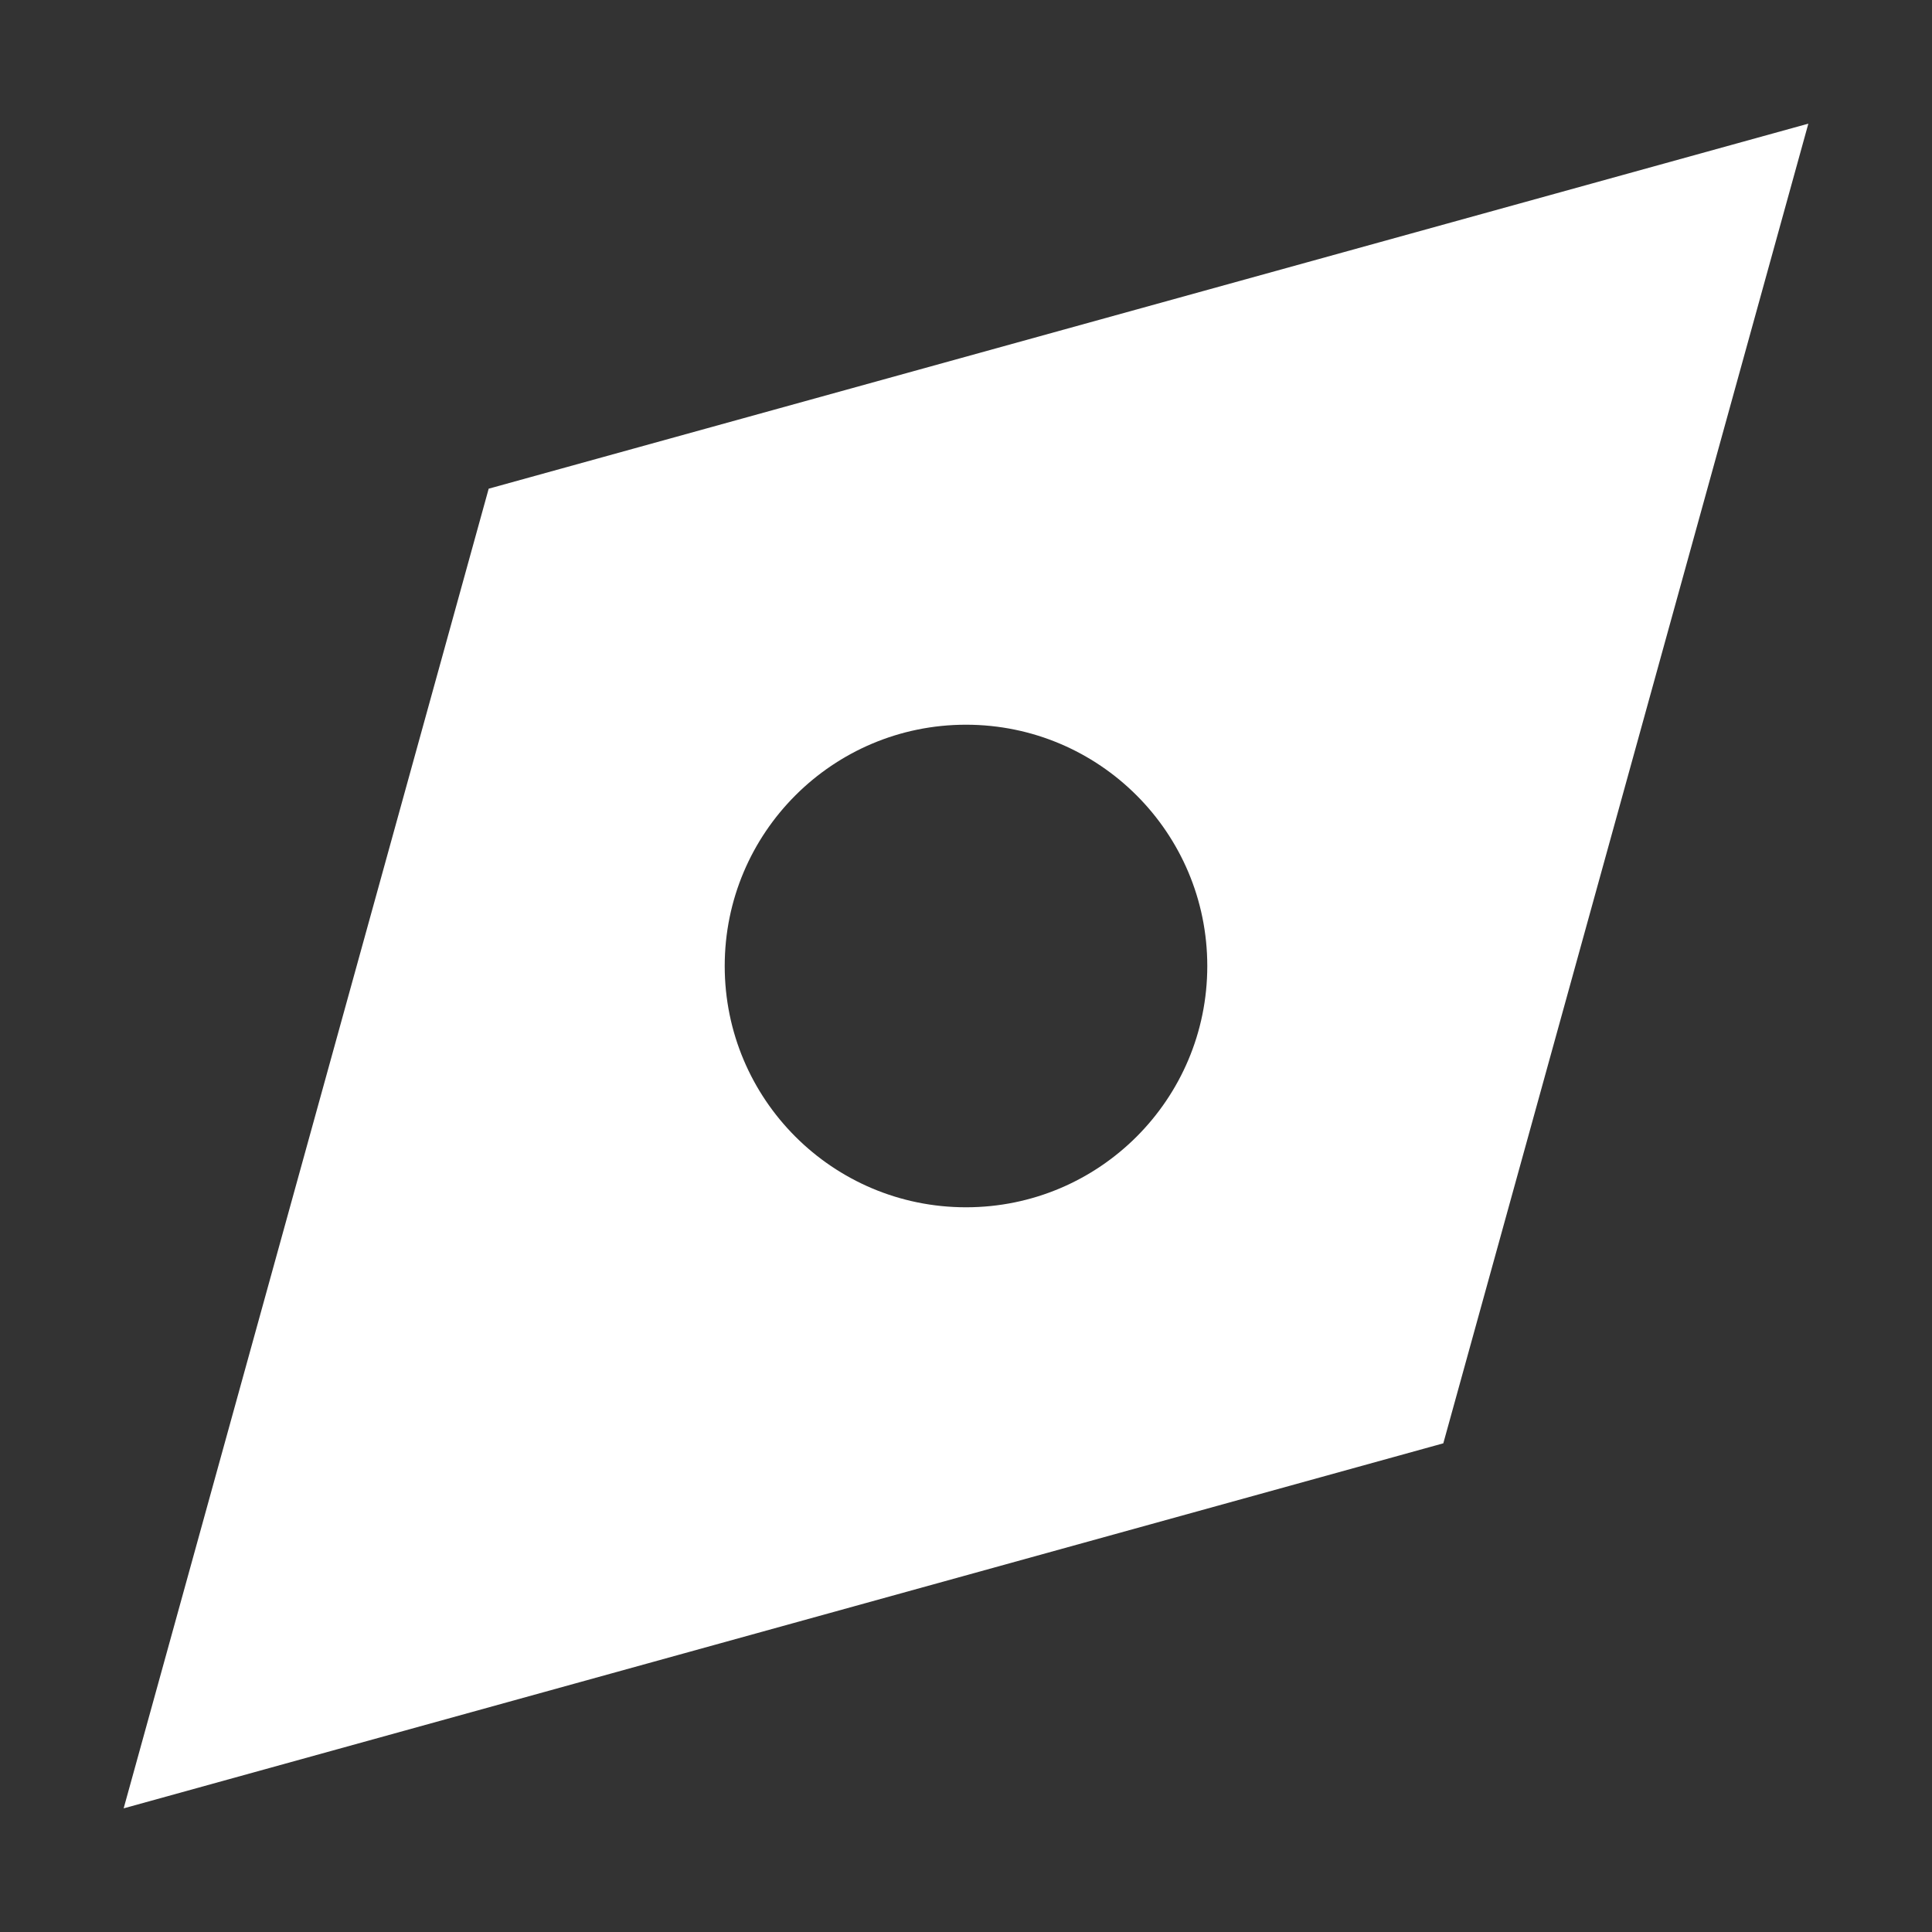
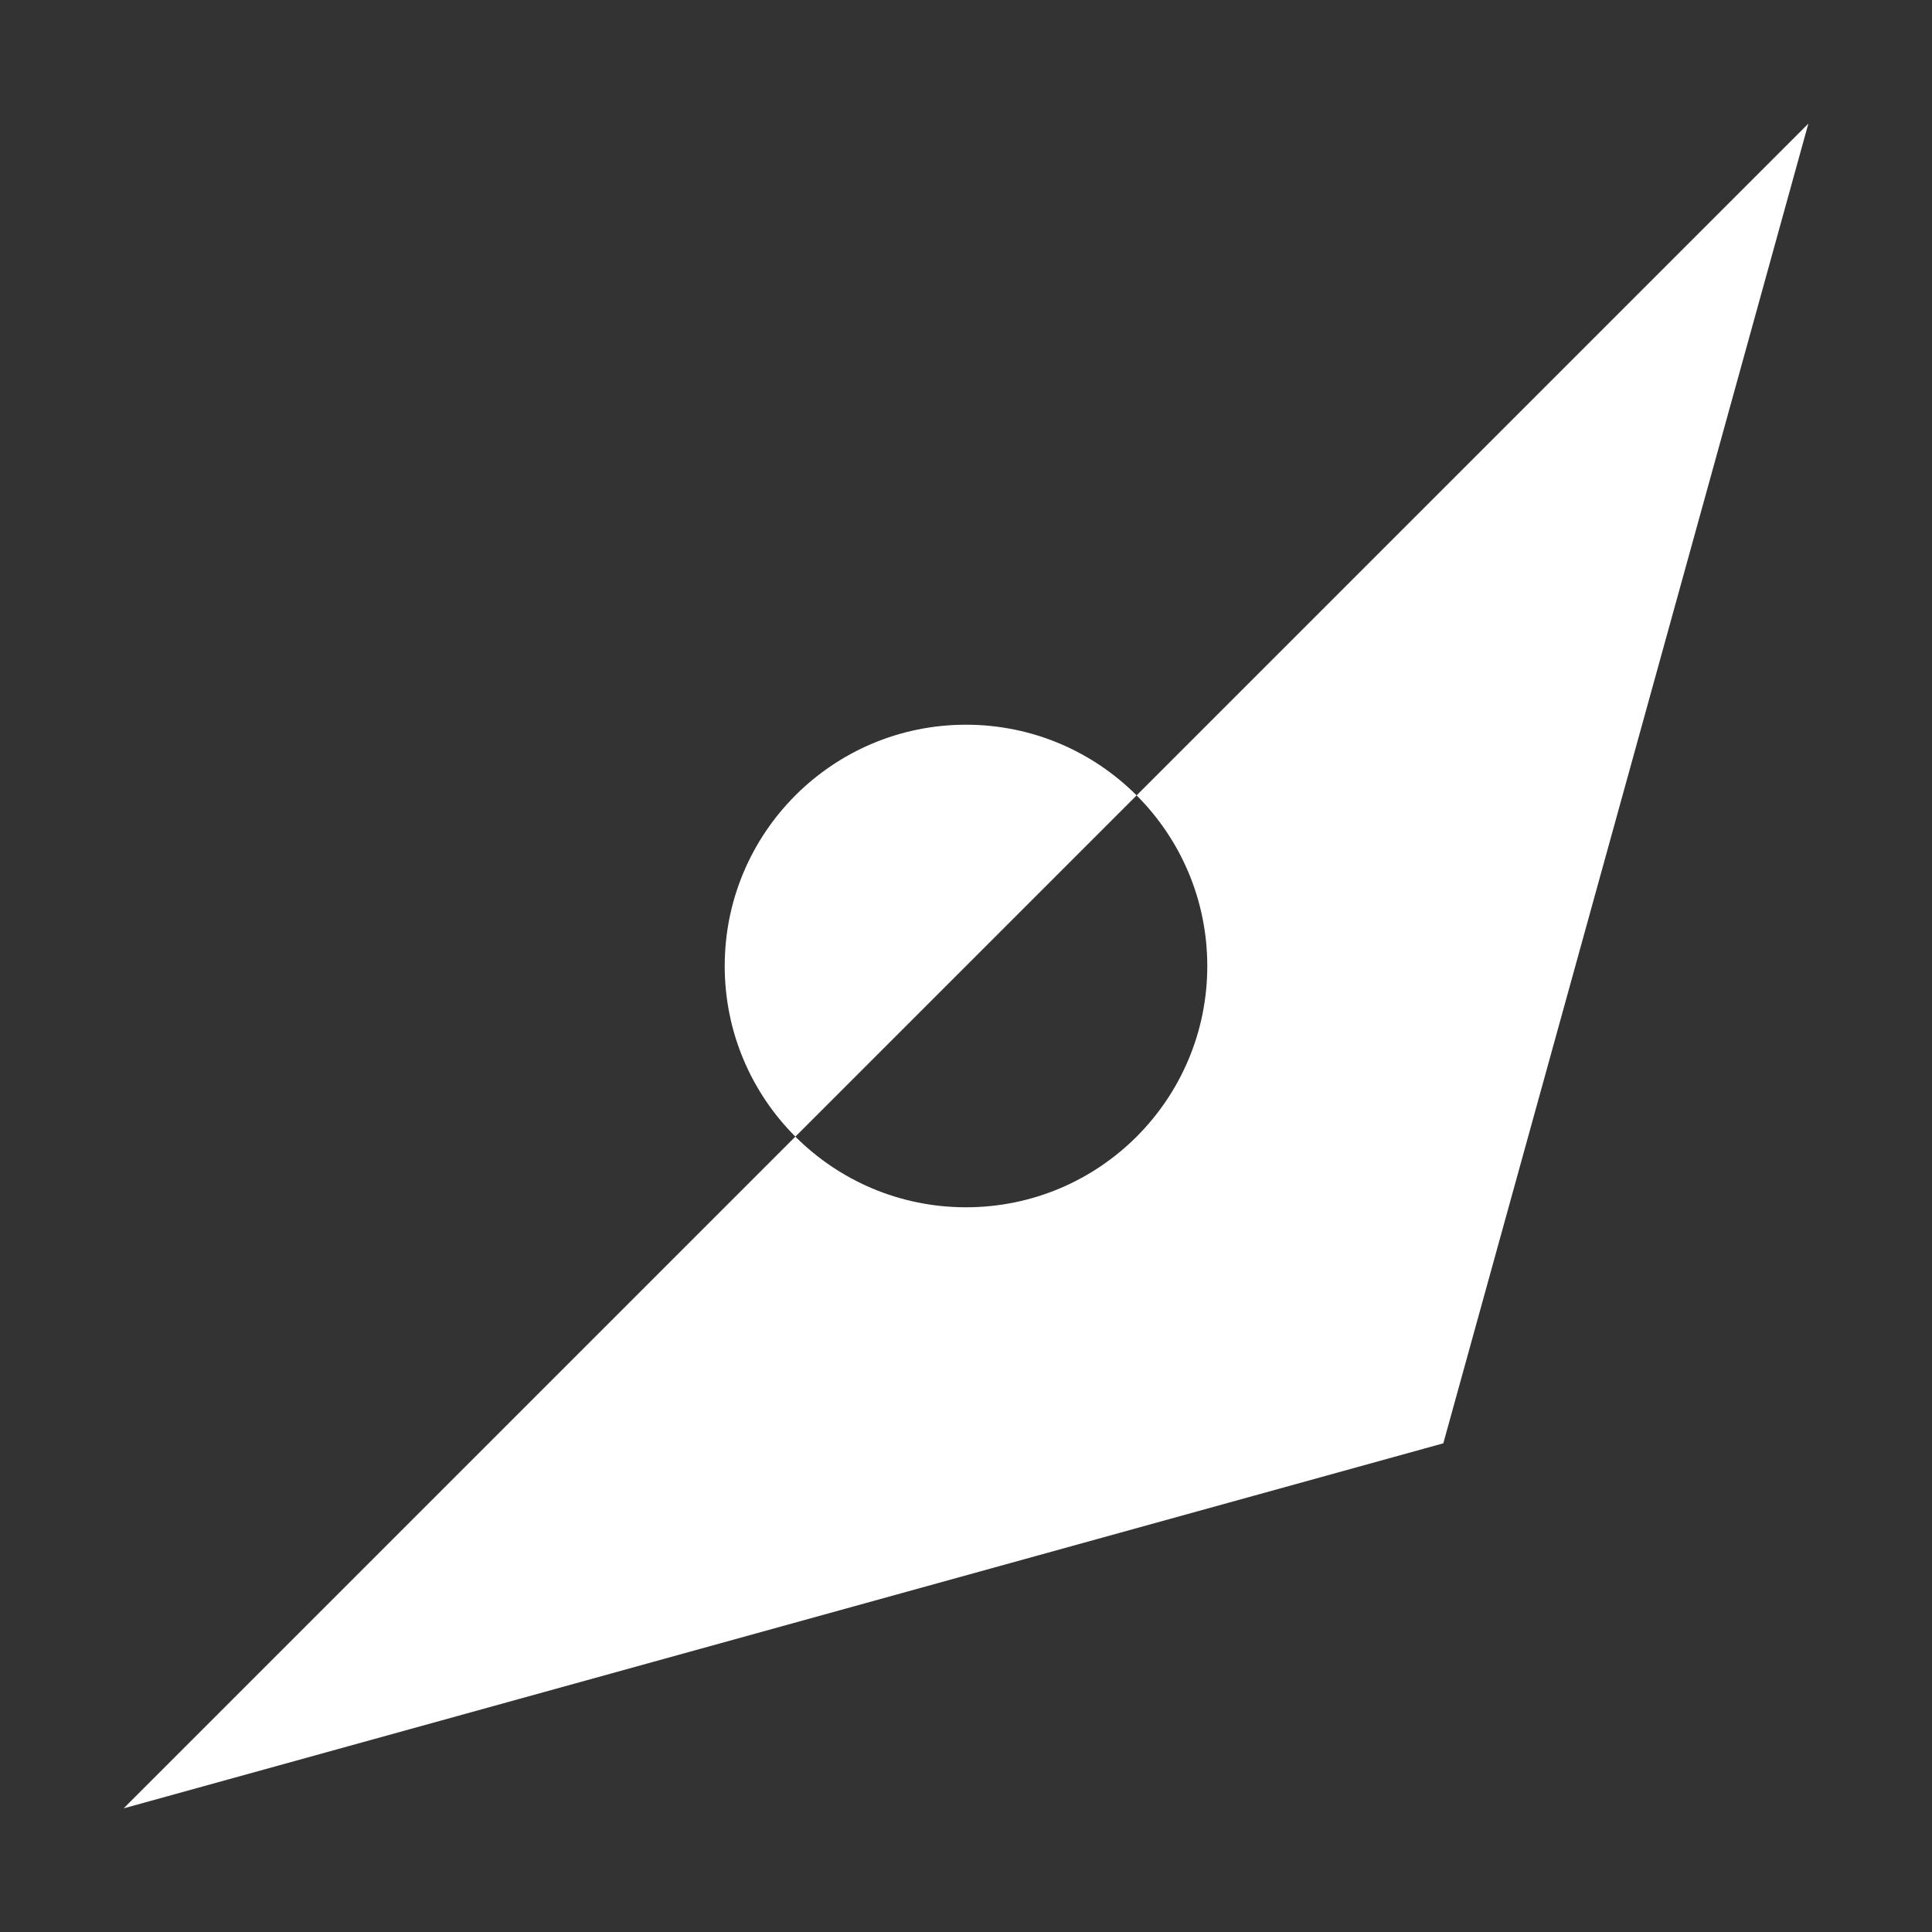
<svg xmlns="http://www.w3.org/2000/svg" width="18" height="18" viewBox="0 0 18 18" fill="none">
  <rect x="0" y="0" width="18" height="18" fill="#333333" stroke="none" />
-   <path fill-rule="evenodd" clip-rule="evenodd" d="M16.848 1.152L4.553 4.553L1.152 16.848L13.447 13.447L16.848 1.152ZM9 11.248C10.242 11.248 11.248 10.242 11.248 9C11.248 7.759 10.242 6.752 9 6.752C7.758 6.752 6.752 7.759 6.752 9C6.752 10.242 7.758 11.248 9 11.248Z" fill="white" />
+   <path fill-rule="evenodd" clip-rule="evenodd" d="M16.848 1.152L1.152 16.848L13.447 13.447L16.848 1.152ZM9 11.248C10.242 11.248 11.248 10.242 11.248 9C11.248 7.759 10.242 6.752 9 6.752C7.758 6.752 6.752 7.759 6.752 9C6.752 10.242 7.758 11.248 9 11.248Z" fill="white" />
</svg>